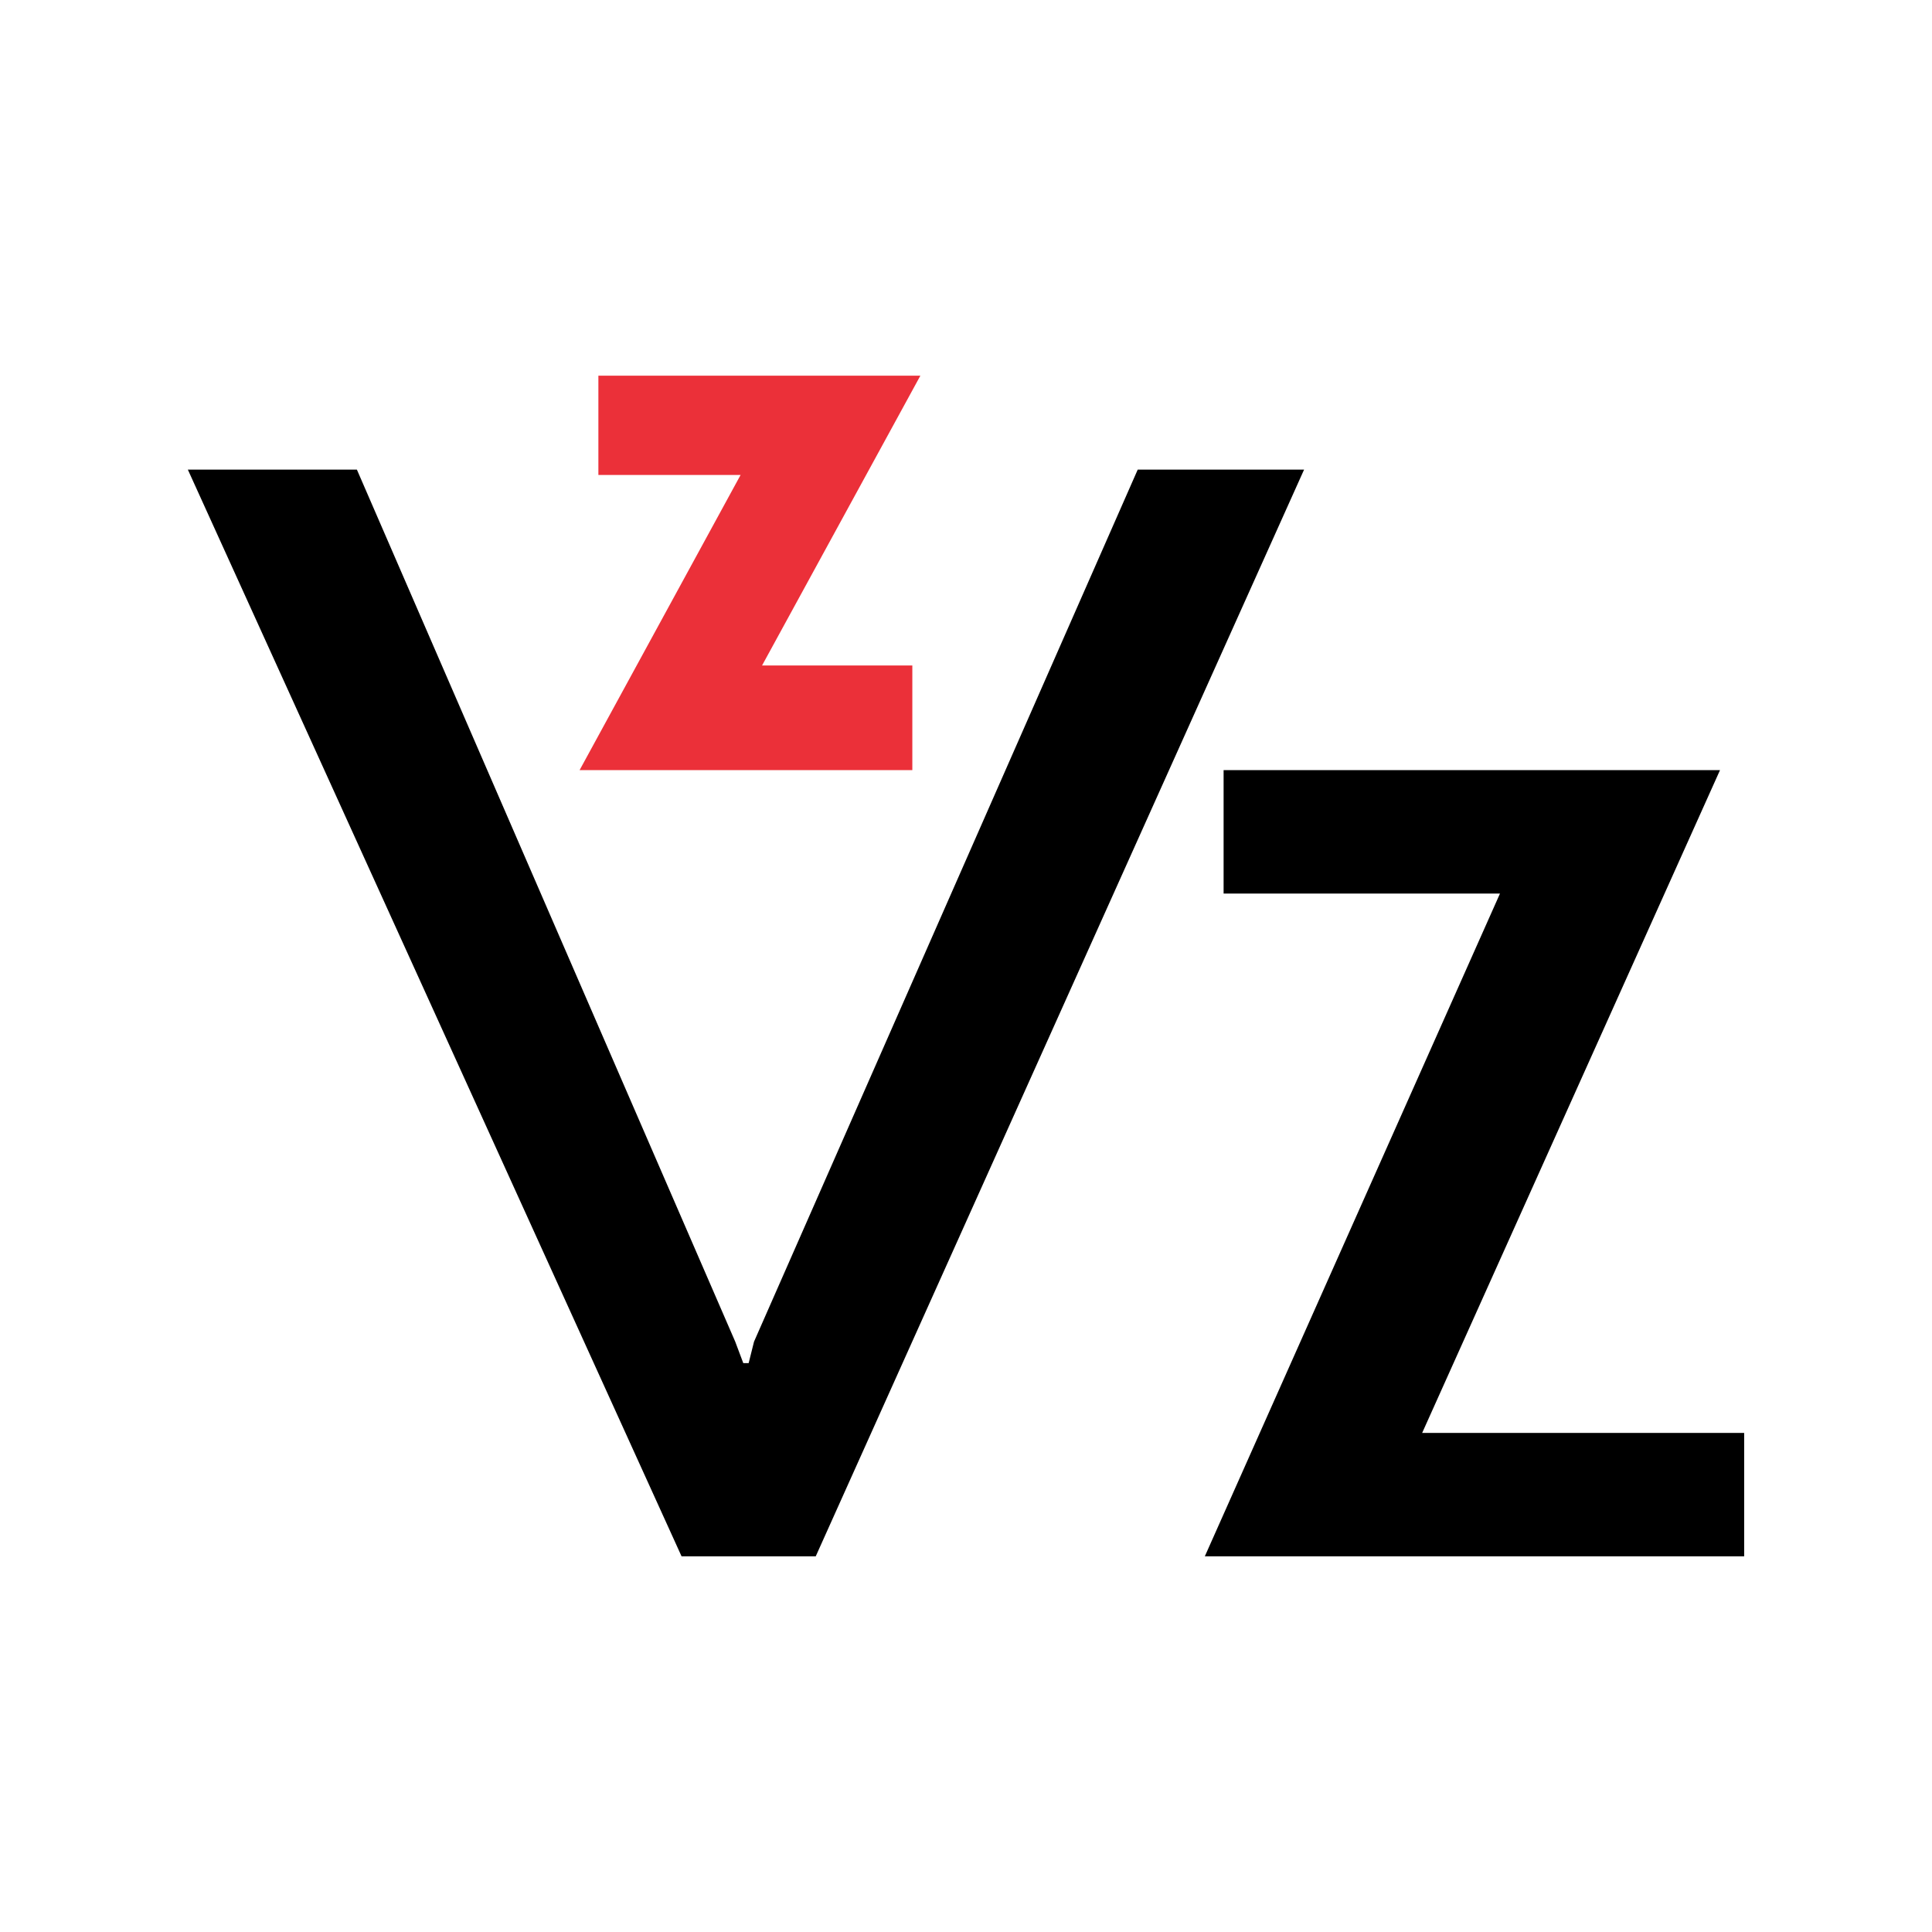
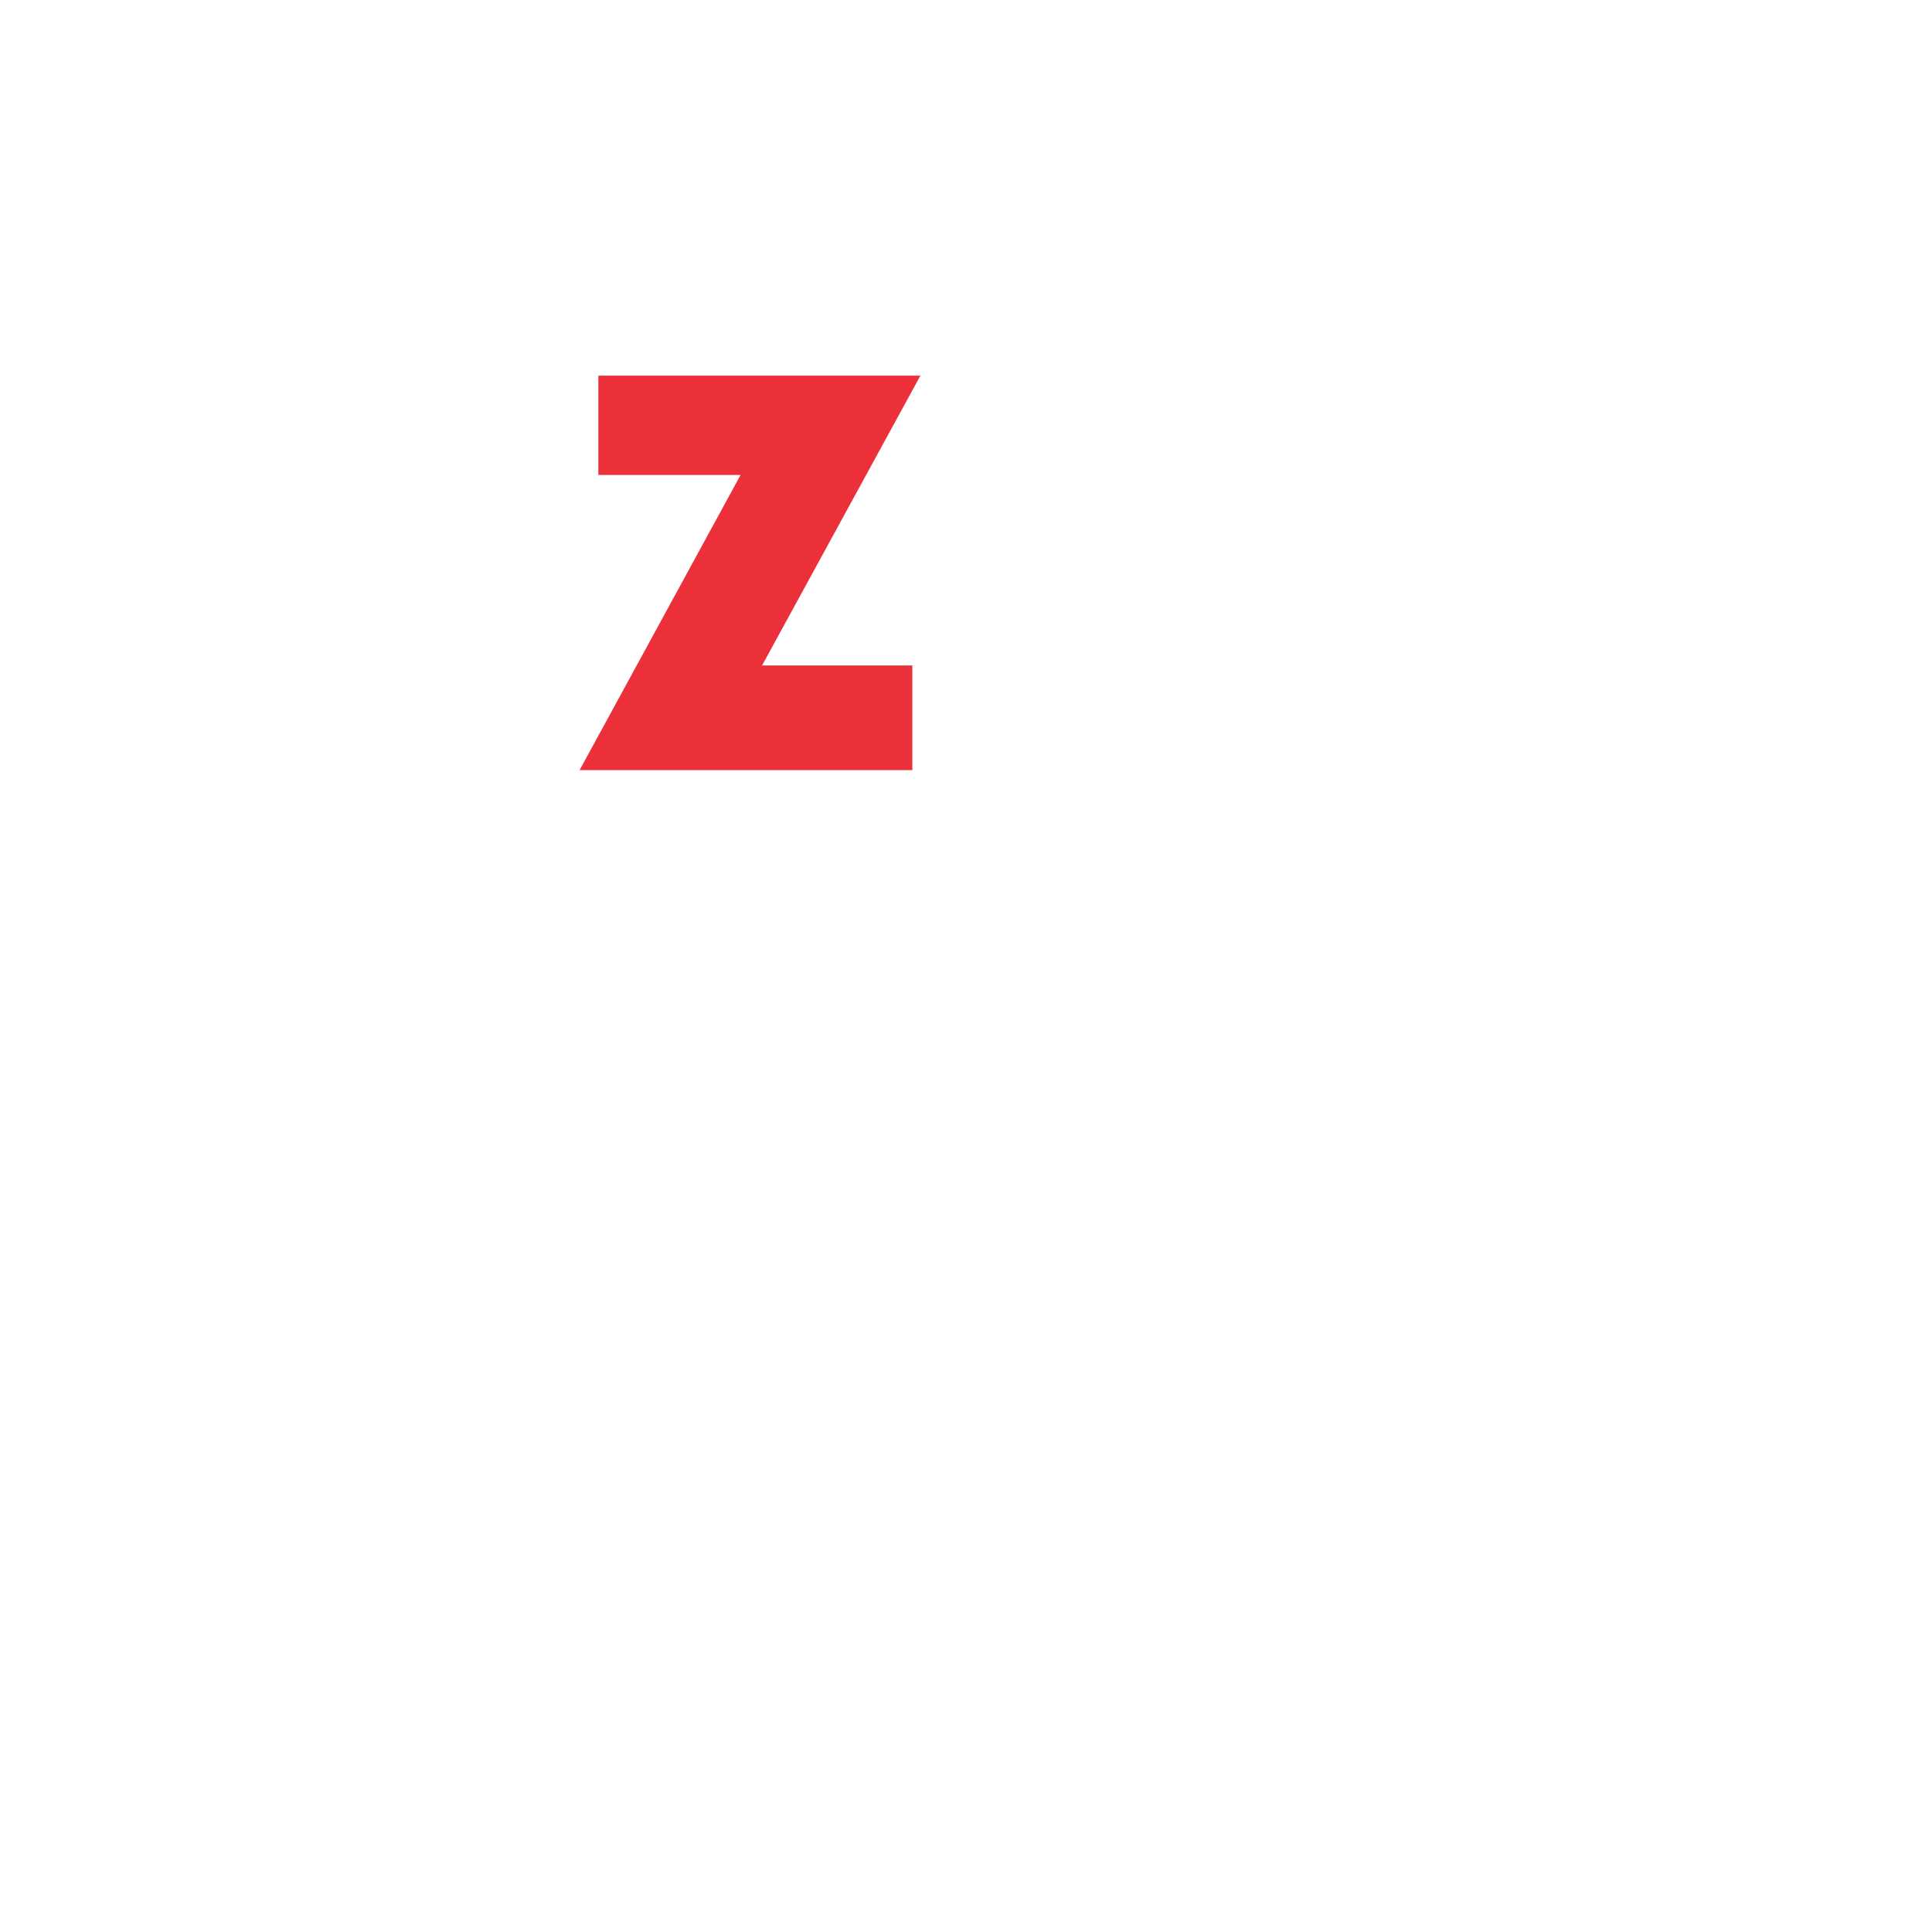
<svg xmlns="http://www.w3.org/2000/svg" width="72" height="72" svg="" version="1.1" id="Warstwa_1" x="0px" y="0px" viewBox="0 0 72 72" enable-background="new 0 0 72 72" xml:space="preserve">
  <g>
    <path fill="#EB3039" d="M21.6,28.7H34v-3.9h-5.6L34.3,14h-12v3.7h5.3L21.6,28.7z" />
-     <path d="M42.4,17.5h6.2L30.4,58h-5L7,17.5h6.3L27.4,50l0.3,0.8h0.2l0.2-0.8L42.4,17.5z" />
-     <path d="M64.1,28.7L53,53.4h12V58H44.9l11-24.7H45.6v-4.6H64.1z" />
  </g>
</svg>